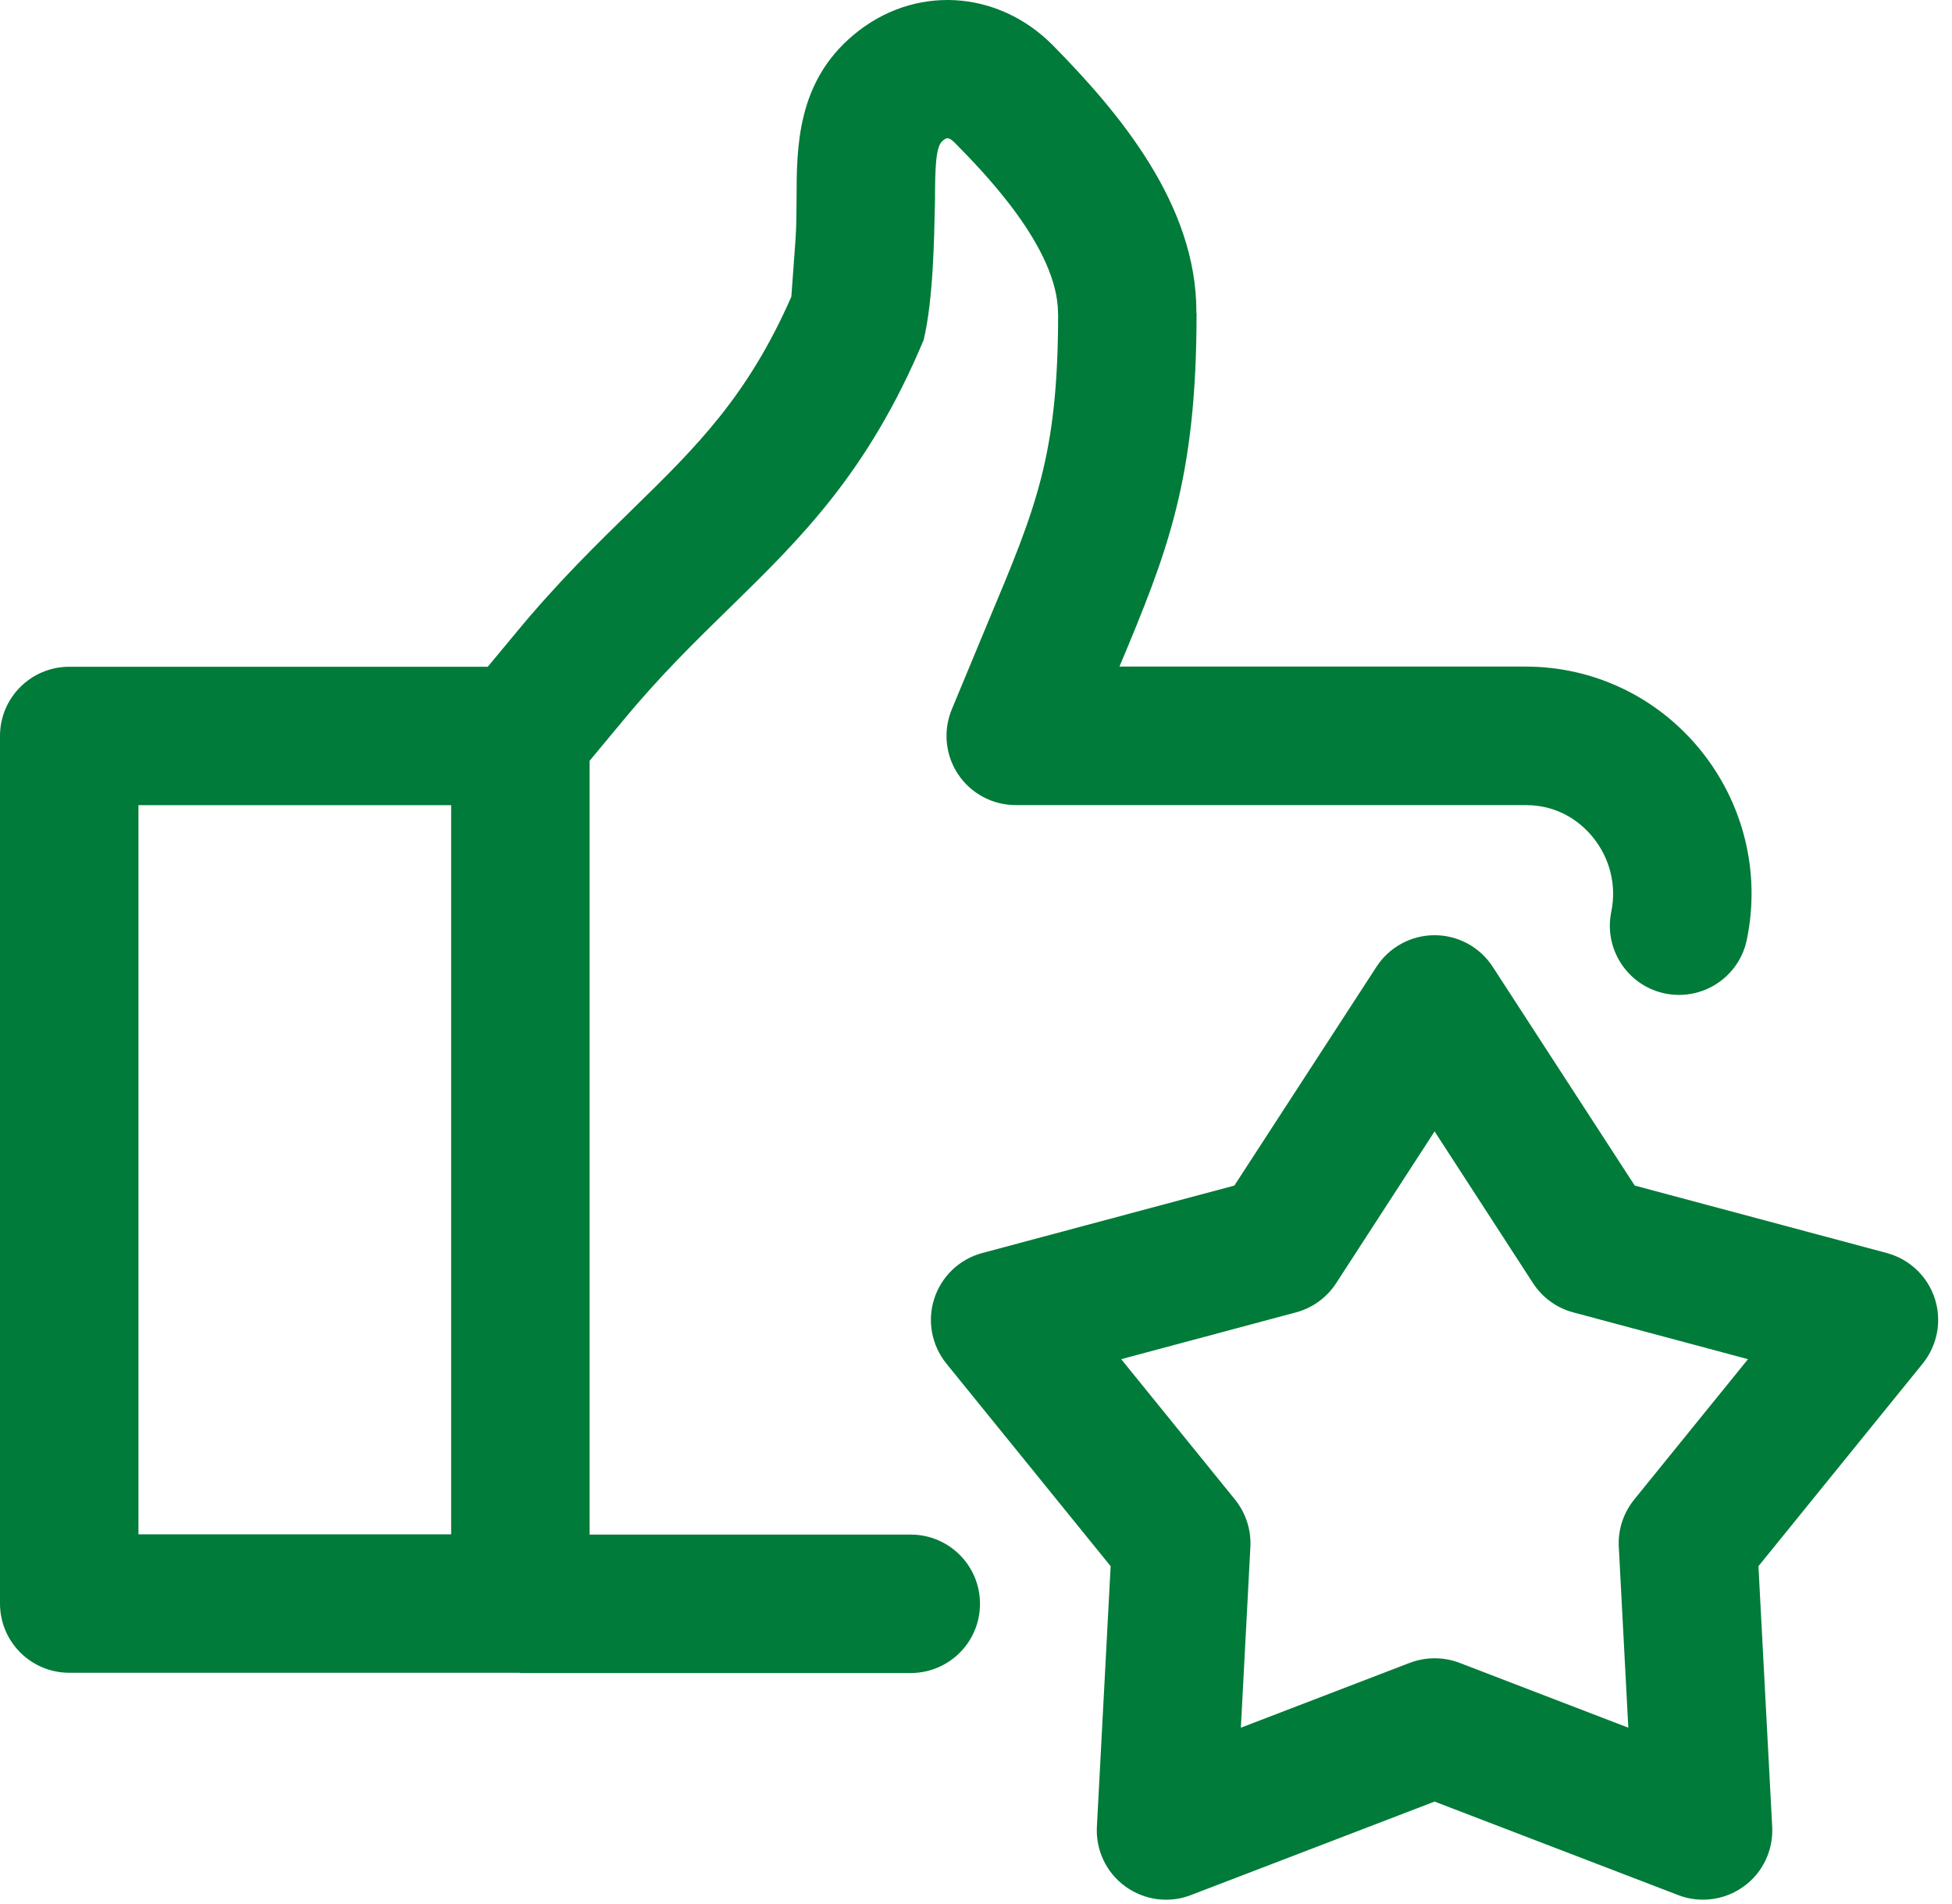
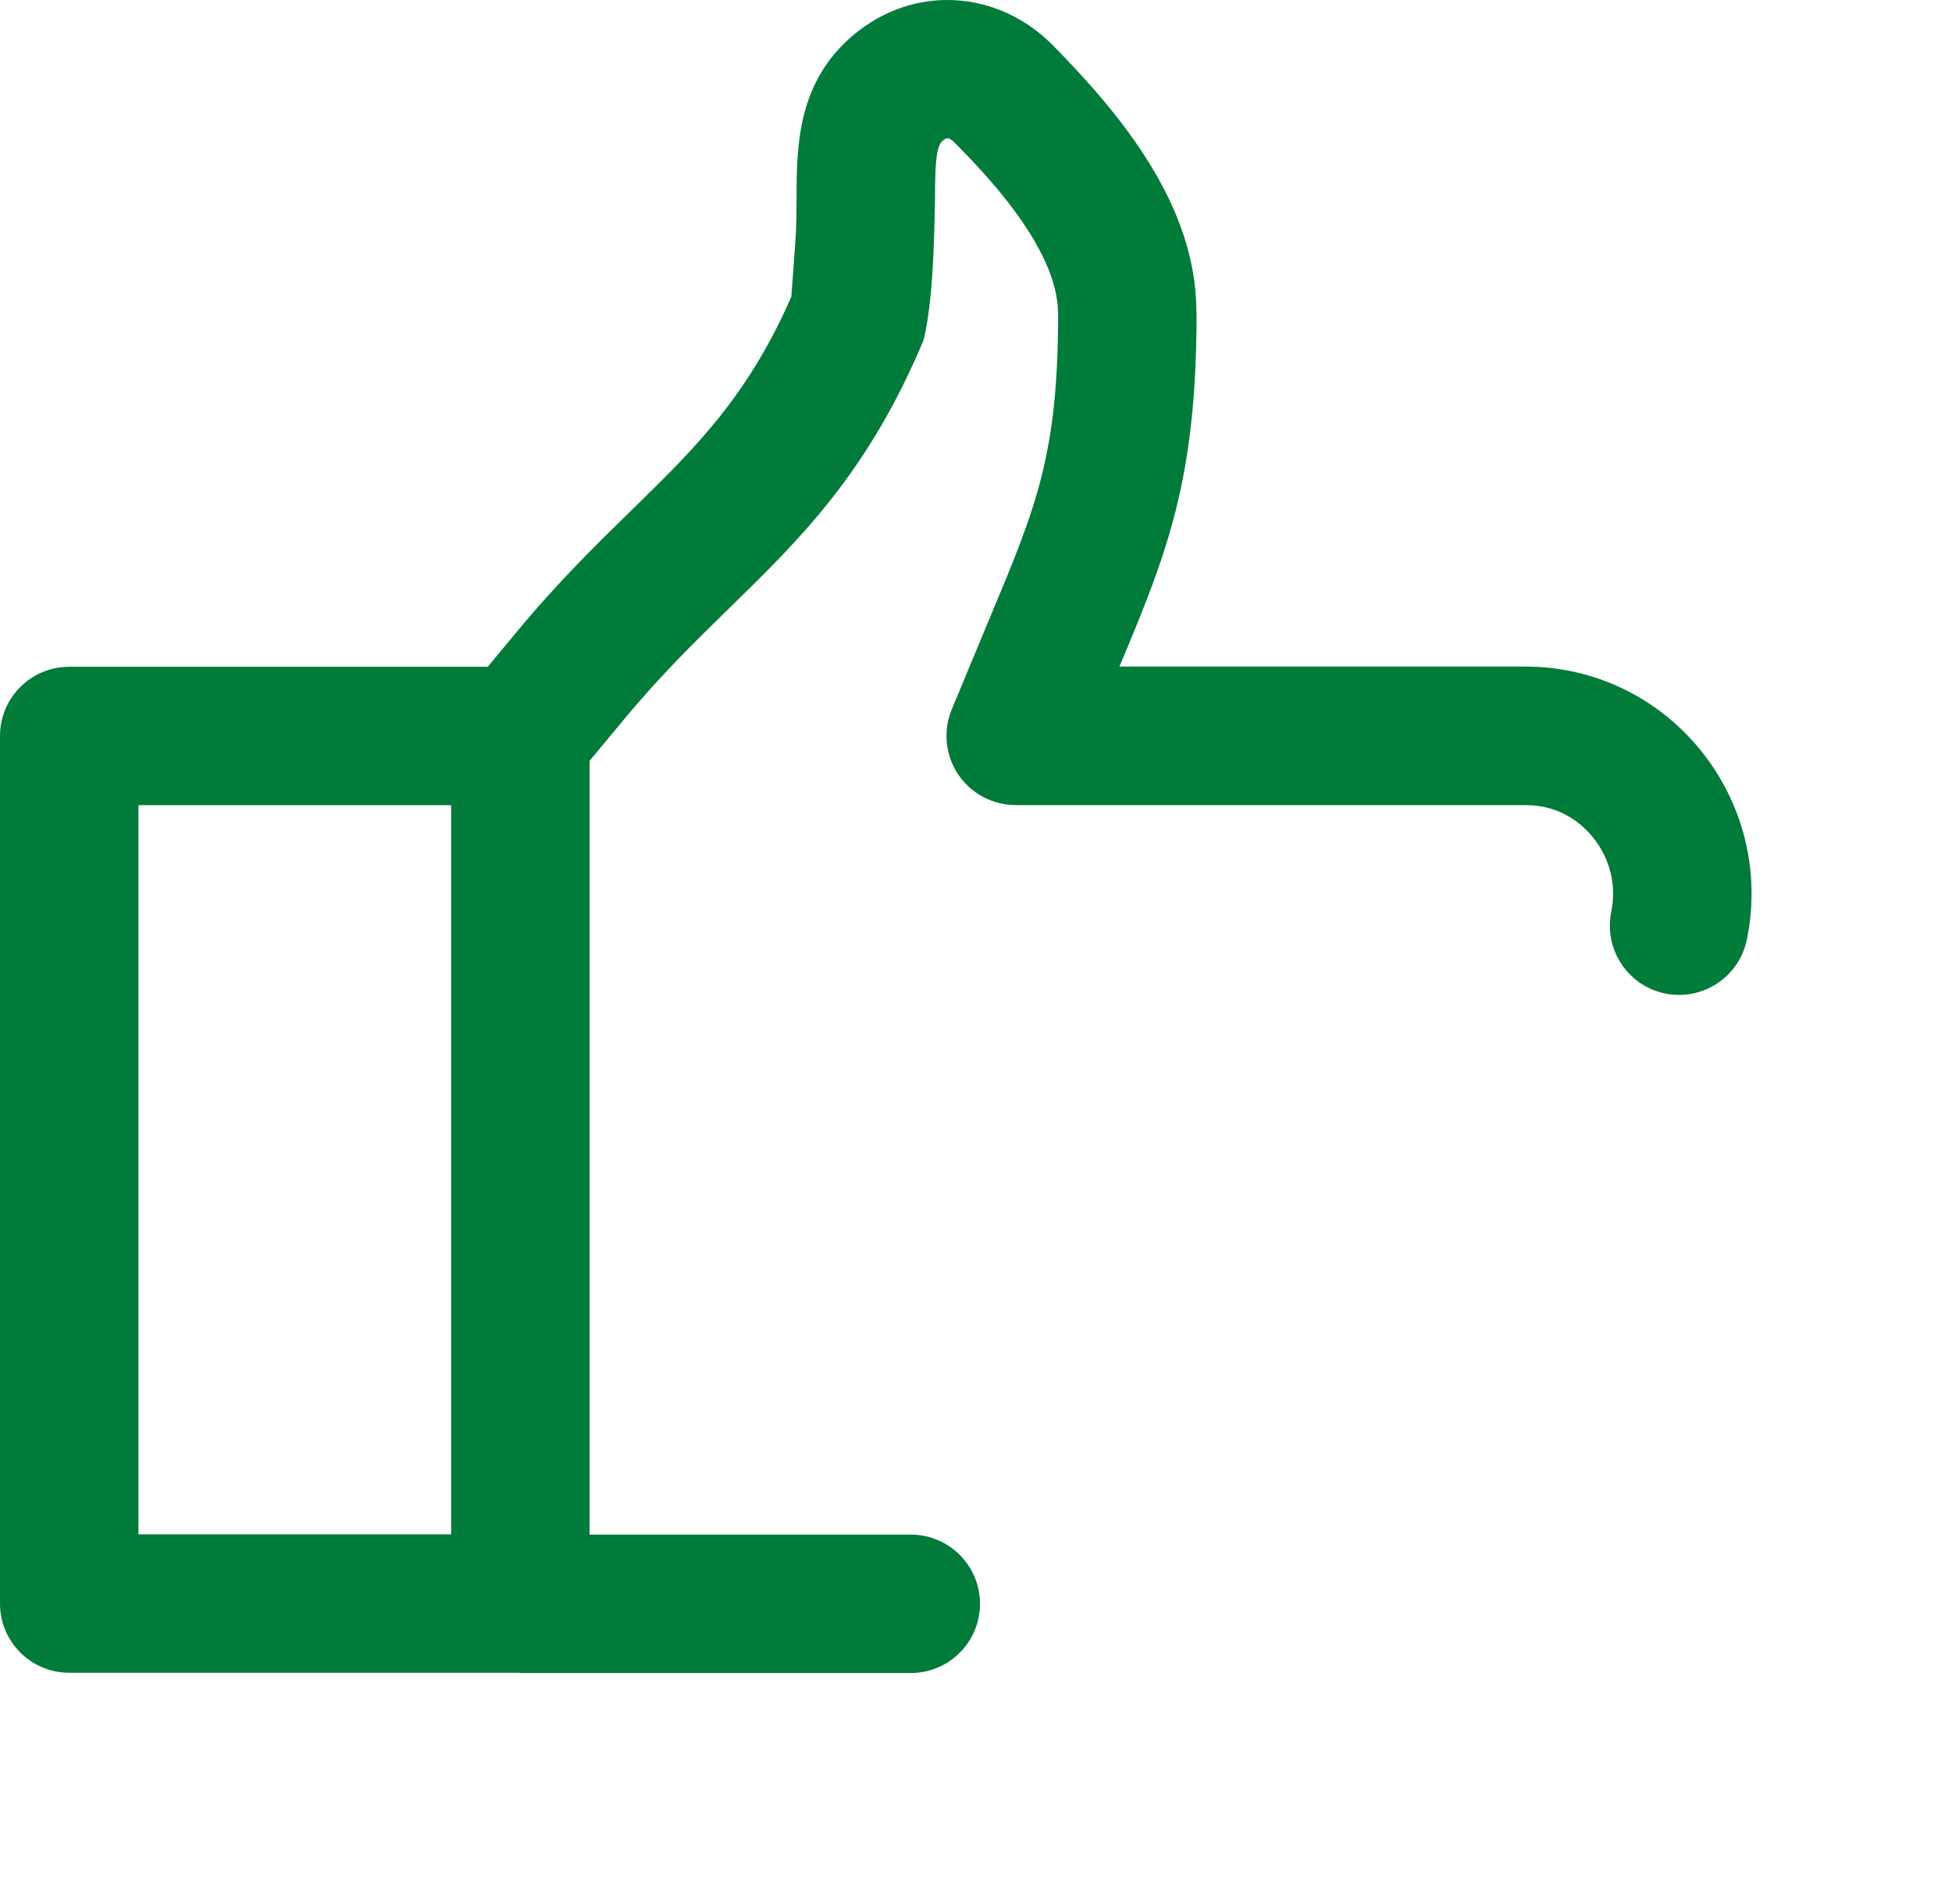
<svg xmlns="http://www.w3.org/2000/svg" width="122" height="119" viewBox="0 0 122 119" fill="none">
  <path d="M4.327 104.568H32.442C32.469 104.568 32.496 104.584 32.523 104.584H56.923C59.314 104.584 61.25 102.648 61.25 100.258C61.25 97.867 59.314 95.931 56.923 95.931H36.85V47.559L38.926 45.061C41.236 42.26 43.442 40.108 45.578 38.02C50.039 33.662 54.252 29.546 57.729 21.251C58.329 18.699 58.383 15.065 58.438 12.463C58.443 10.484 58.481 9.165 58.908 8.808C59.124 8.635 59.249 8.505 59.654 8.905C61.422 10.701 66.127 15.476 66.127 19.596C66.127 19.607 66.133 19.618 66.133 19.634C66.127 28.449 64.765 31.71 61.78 38.821L59.487 44.342C58.935 45.678 59.081 47.203 59.882 48.403C60.682 49.604 62.034 50.328 63.483 50.328H95.362C97.59 50.328 98.941 51.583 99.547 52.329C100.623 53.649 101.045 55.347 100.704 56.996C100.223 59.337 101.732 61.625 104.068 62.106C104.365 62.166 104.657 62.193 104.944 62.193C106.956 62.193 108.756 60.787 109.178 58.737C110.044 54.53 108.978 50.198 106.253 46.856C103.565 43.563 99.596 41.67 95.356 41.67H69.966C72.978 34.483 74.785 29.946 74.785 19.585C74.785 19.558 74.768 19.537 74.768 19.509C74.768 19.499 74.774 19.488 74.774 19.477C74.774 12.793 69.983 7.077 65.808 2.837C62.336 -0.678 57.096 -0.96 53.354 2.177C49.806 5.14 49.79 9.191 49.785 12.441C49.779 13.252 49.779 14.101 49.72 14.972L49.46 18.546C46.724 24.776 43.533 27.929 39.526 31.839C37.336 33.98 34.848 36.403 32.258 39.545L30.484 41.681H4.326C1.936 41.681 0 43.617 0 46.007V100.242C0 102.632 1.937 104.568 4.327 104.568ZM8.653 50.333H28.197V95.915H8.653V50.333Z" fill="#017B39" />
-   <path d="M120.924 81.174C120.47 79.779 119.345 78.714 117.928 78.33L102.17 74.112L93.29 60.43C92.49 59.202 91.127 58.462 89.662 58.462C88.196 58.462 86.833 59.202 86.033 60.43L77.148 74.112L61.389 78.33C59.973 78.708 58.848 79.779 58.393 81.174C57.939 82.569 58.226 84.094 59.145 85.236L69.415 97.906L68.555 114.2C68.479 115.66 69.144 117.066 70.334 117.926C71.524 118.786 73.059 118.997 74.427 118.467L89.661 112.621L104.89 118.467C105.393 118.661 105.917 118.753 106.442 118.753C107.339 118.753 108.232 118.472 108.983 117.926C110.173 117.066 110.838 115.66 110.762 114.2L109.903 97.906L120.172 85.236C121.091 84.094 121.378 82.569 120.924 81.174ZM102.132 93.747C101.462 94.58 101.116 95.629 101.175 96.7L101.77 108.002L91.214 103.946C90.219 103.568 89.111 103.568 88.115 103.946L77.554 108.002L78.149 96.7C78.203 95.629 77.862 94.58 77.192 93.747L70.075 84.965L80.999 82.039C82.032 81.763 82.924 81.115 83.508 80.217L89.662 70.726L95.816 80.217C96.4 81.115 97.292 81.764 98.325 82.039L109.249 84.965L102.132 93.747Z" fill="#017B39" />
</svg>